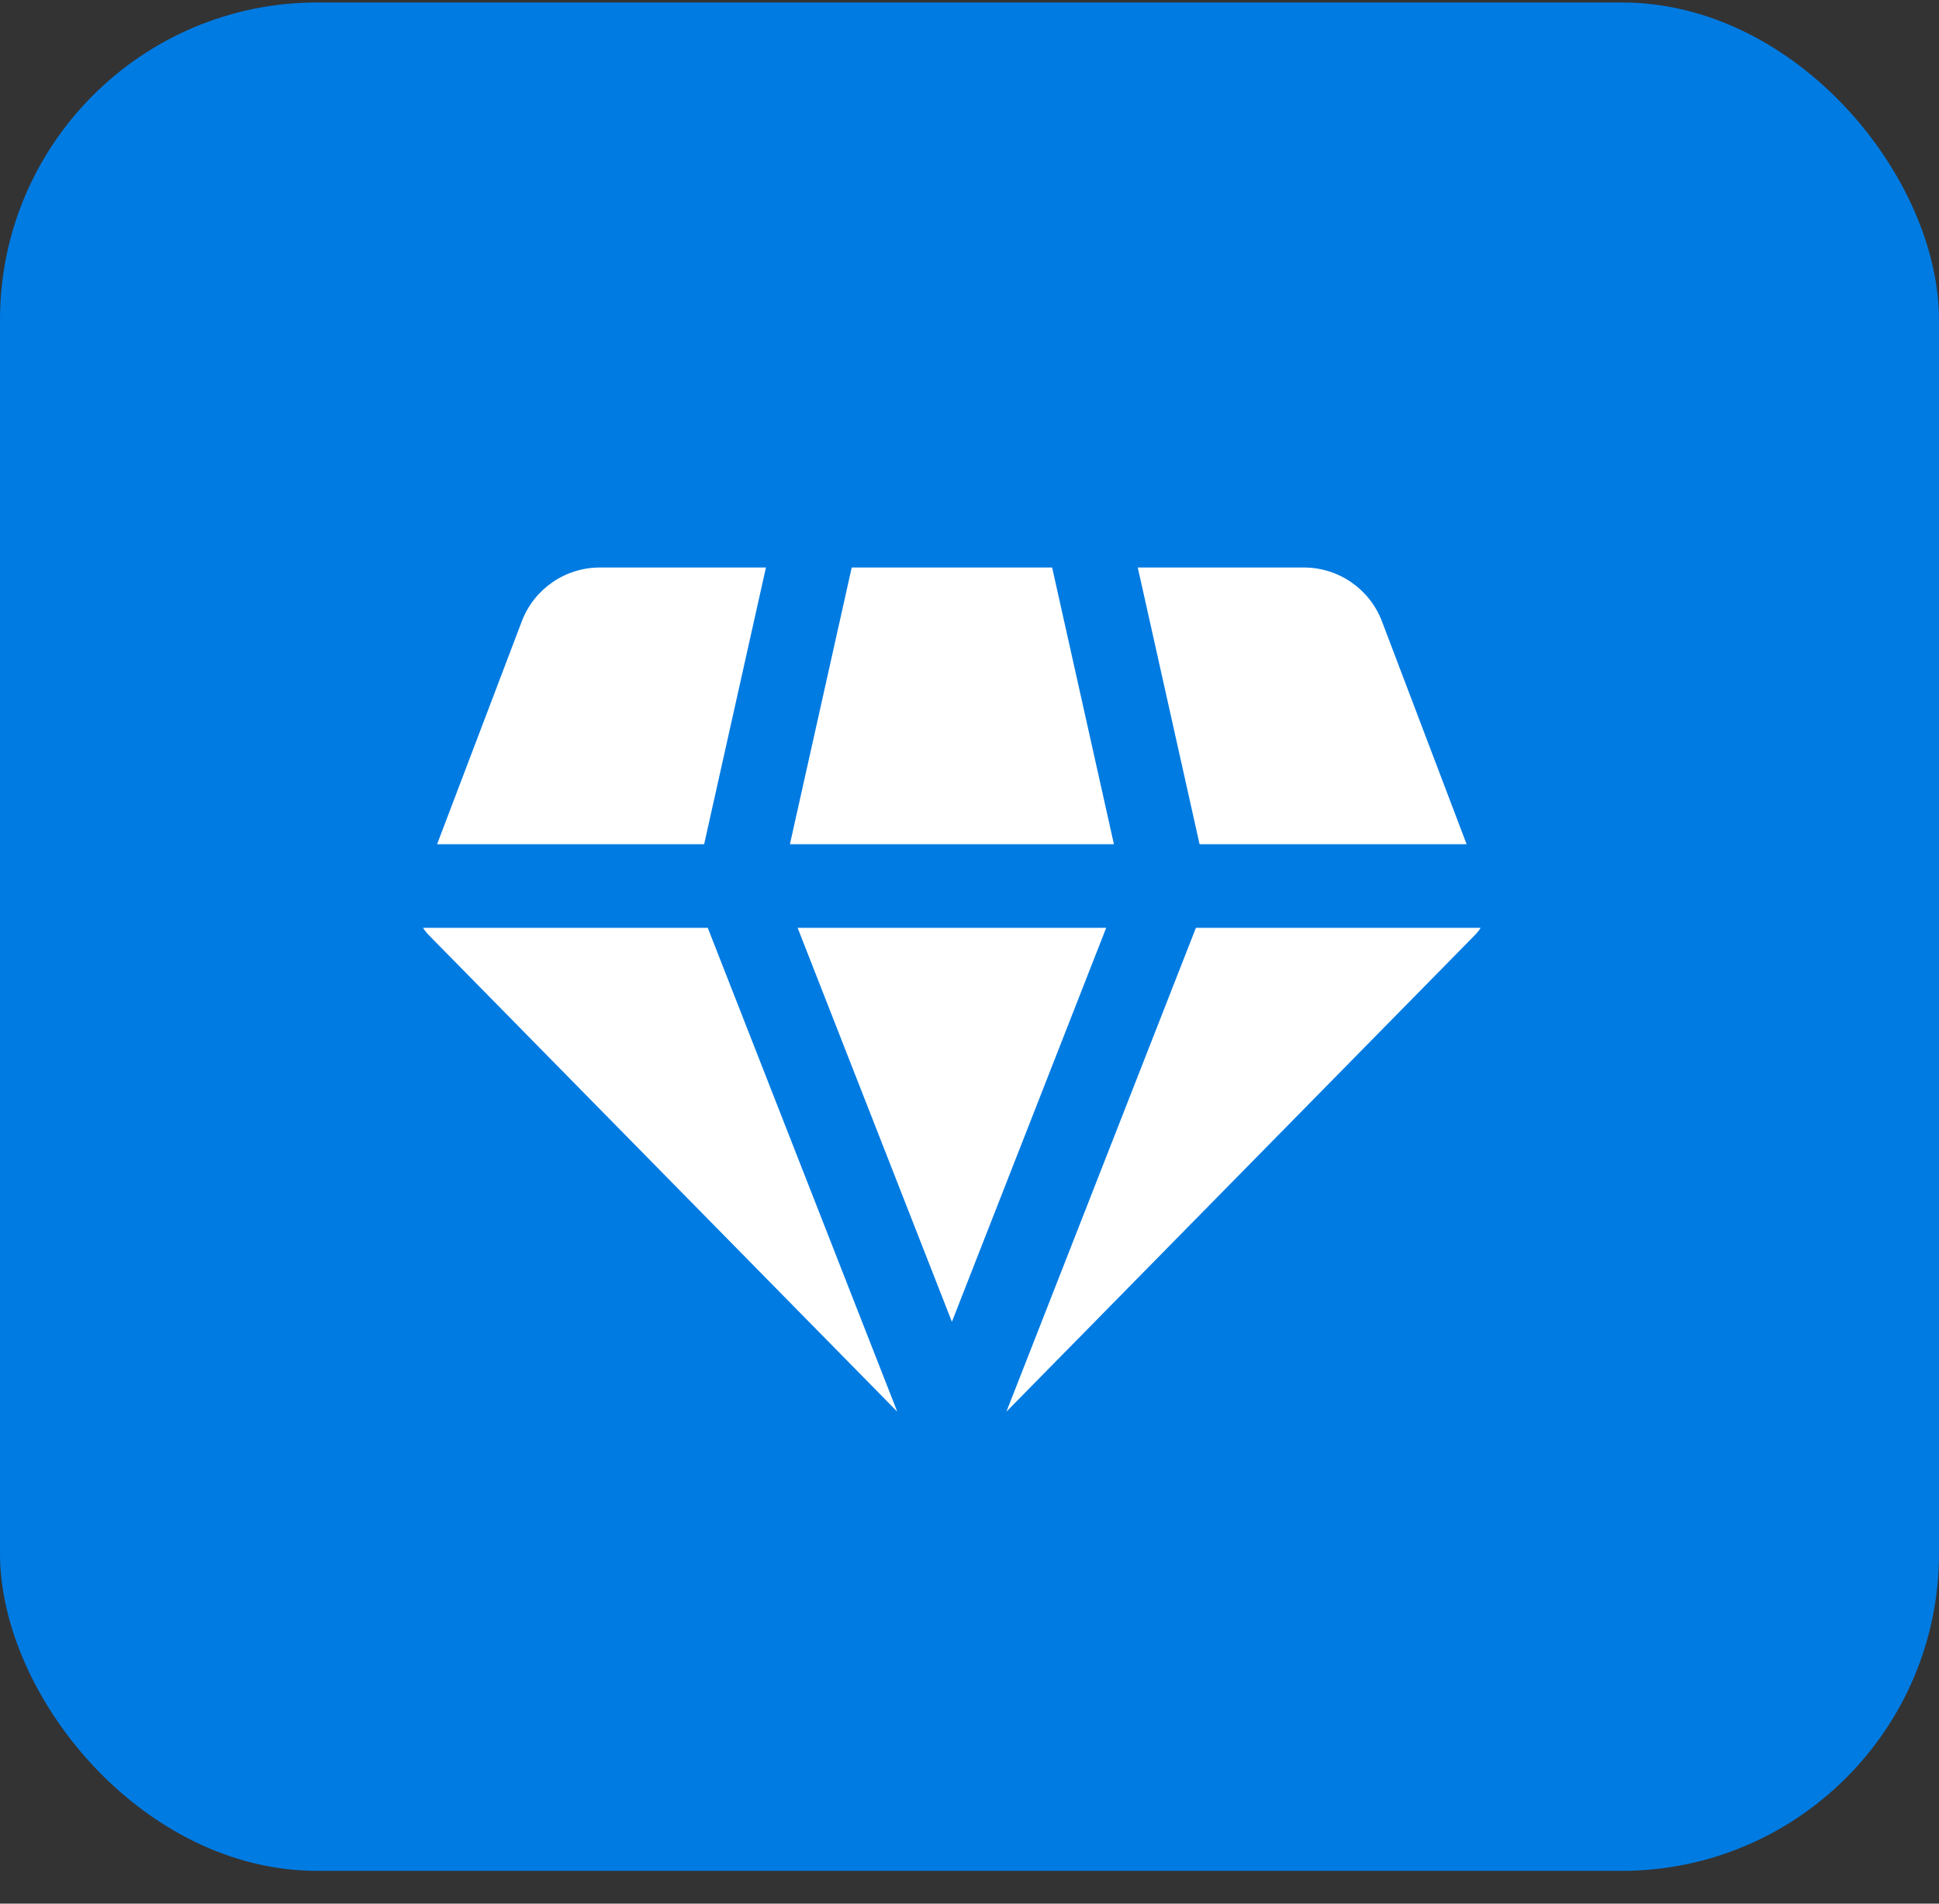
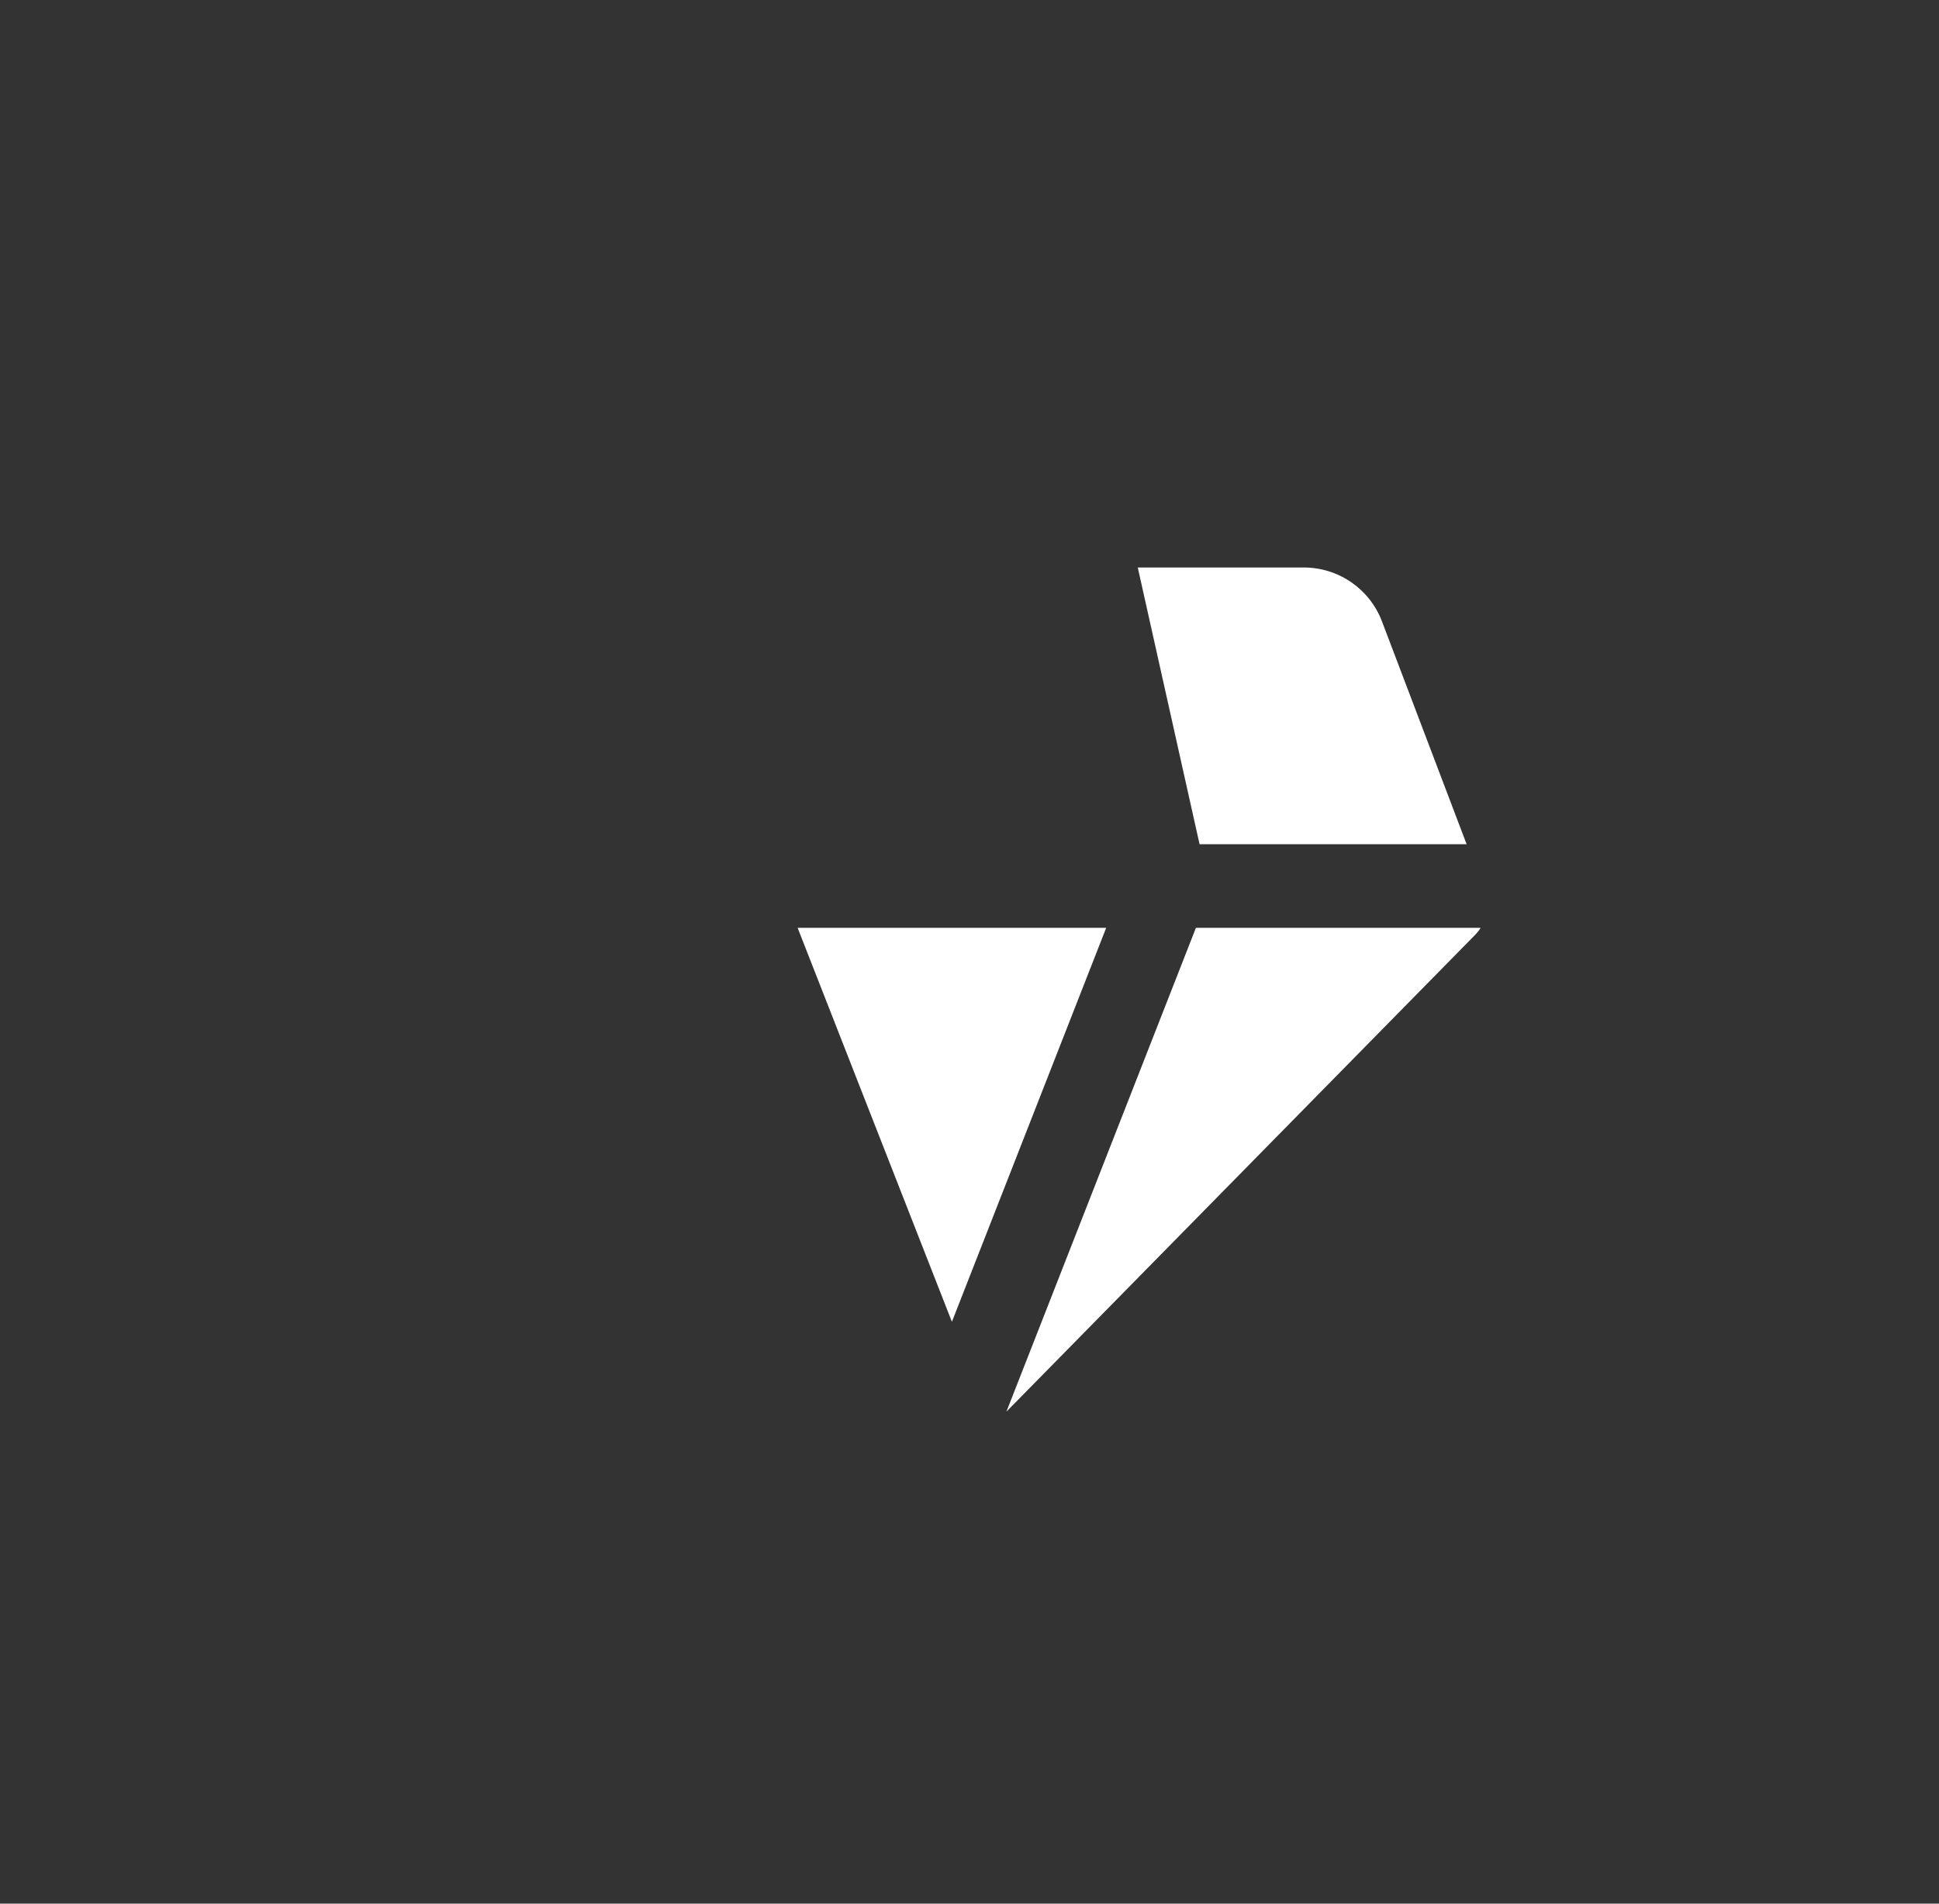
<svg xmlns="http://www.w3.org/2000/svg" width="55" height="54" viewBox="0 0 55 54" fill="none">
  <rect x="0" y="0" width="55" height="54" fill="#333333" stroke="none" />
-   <rect y="0.07" width="55" height="53" rx="9" fill="#007BE2" />
-   <path d="M12 26.32C12.045 26.393 12.099 26.461 12.16 26.523L25.451 40.044L20.076 26.32H12Z" fill="white" />
-   <path d="M21.726 16.098H17.017C16.032 16.098 15.149 16.706 14.8 17.627L12.398 23.948H19.973L21.726 16.098Z" fill="white" />
  <path d="M28.547 40.044L41.838 26.523C41.9 26.461 41.953 26.393 41.998 26.32H33.922L28.547 40.044Z" fill="white" />
  <path d="M41.601 23.948L39.2 17.627C38.85 16.706 37.968 16.098 36.983 16.098H32.273L34.026 23.948H41.601V23.948Z" fill="white" />
  <path d="M27.001 37.495L31.377 26.32H22.625L27.001 37.495Z" fill="white" />
-   <path d="M31.597 23.948L29.844 16.098H24.159L22.406 23.948H31.597Z" fill="white" />
</svg>